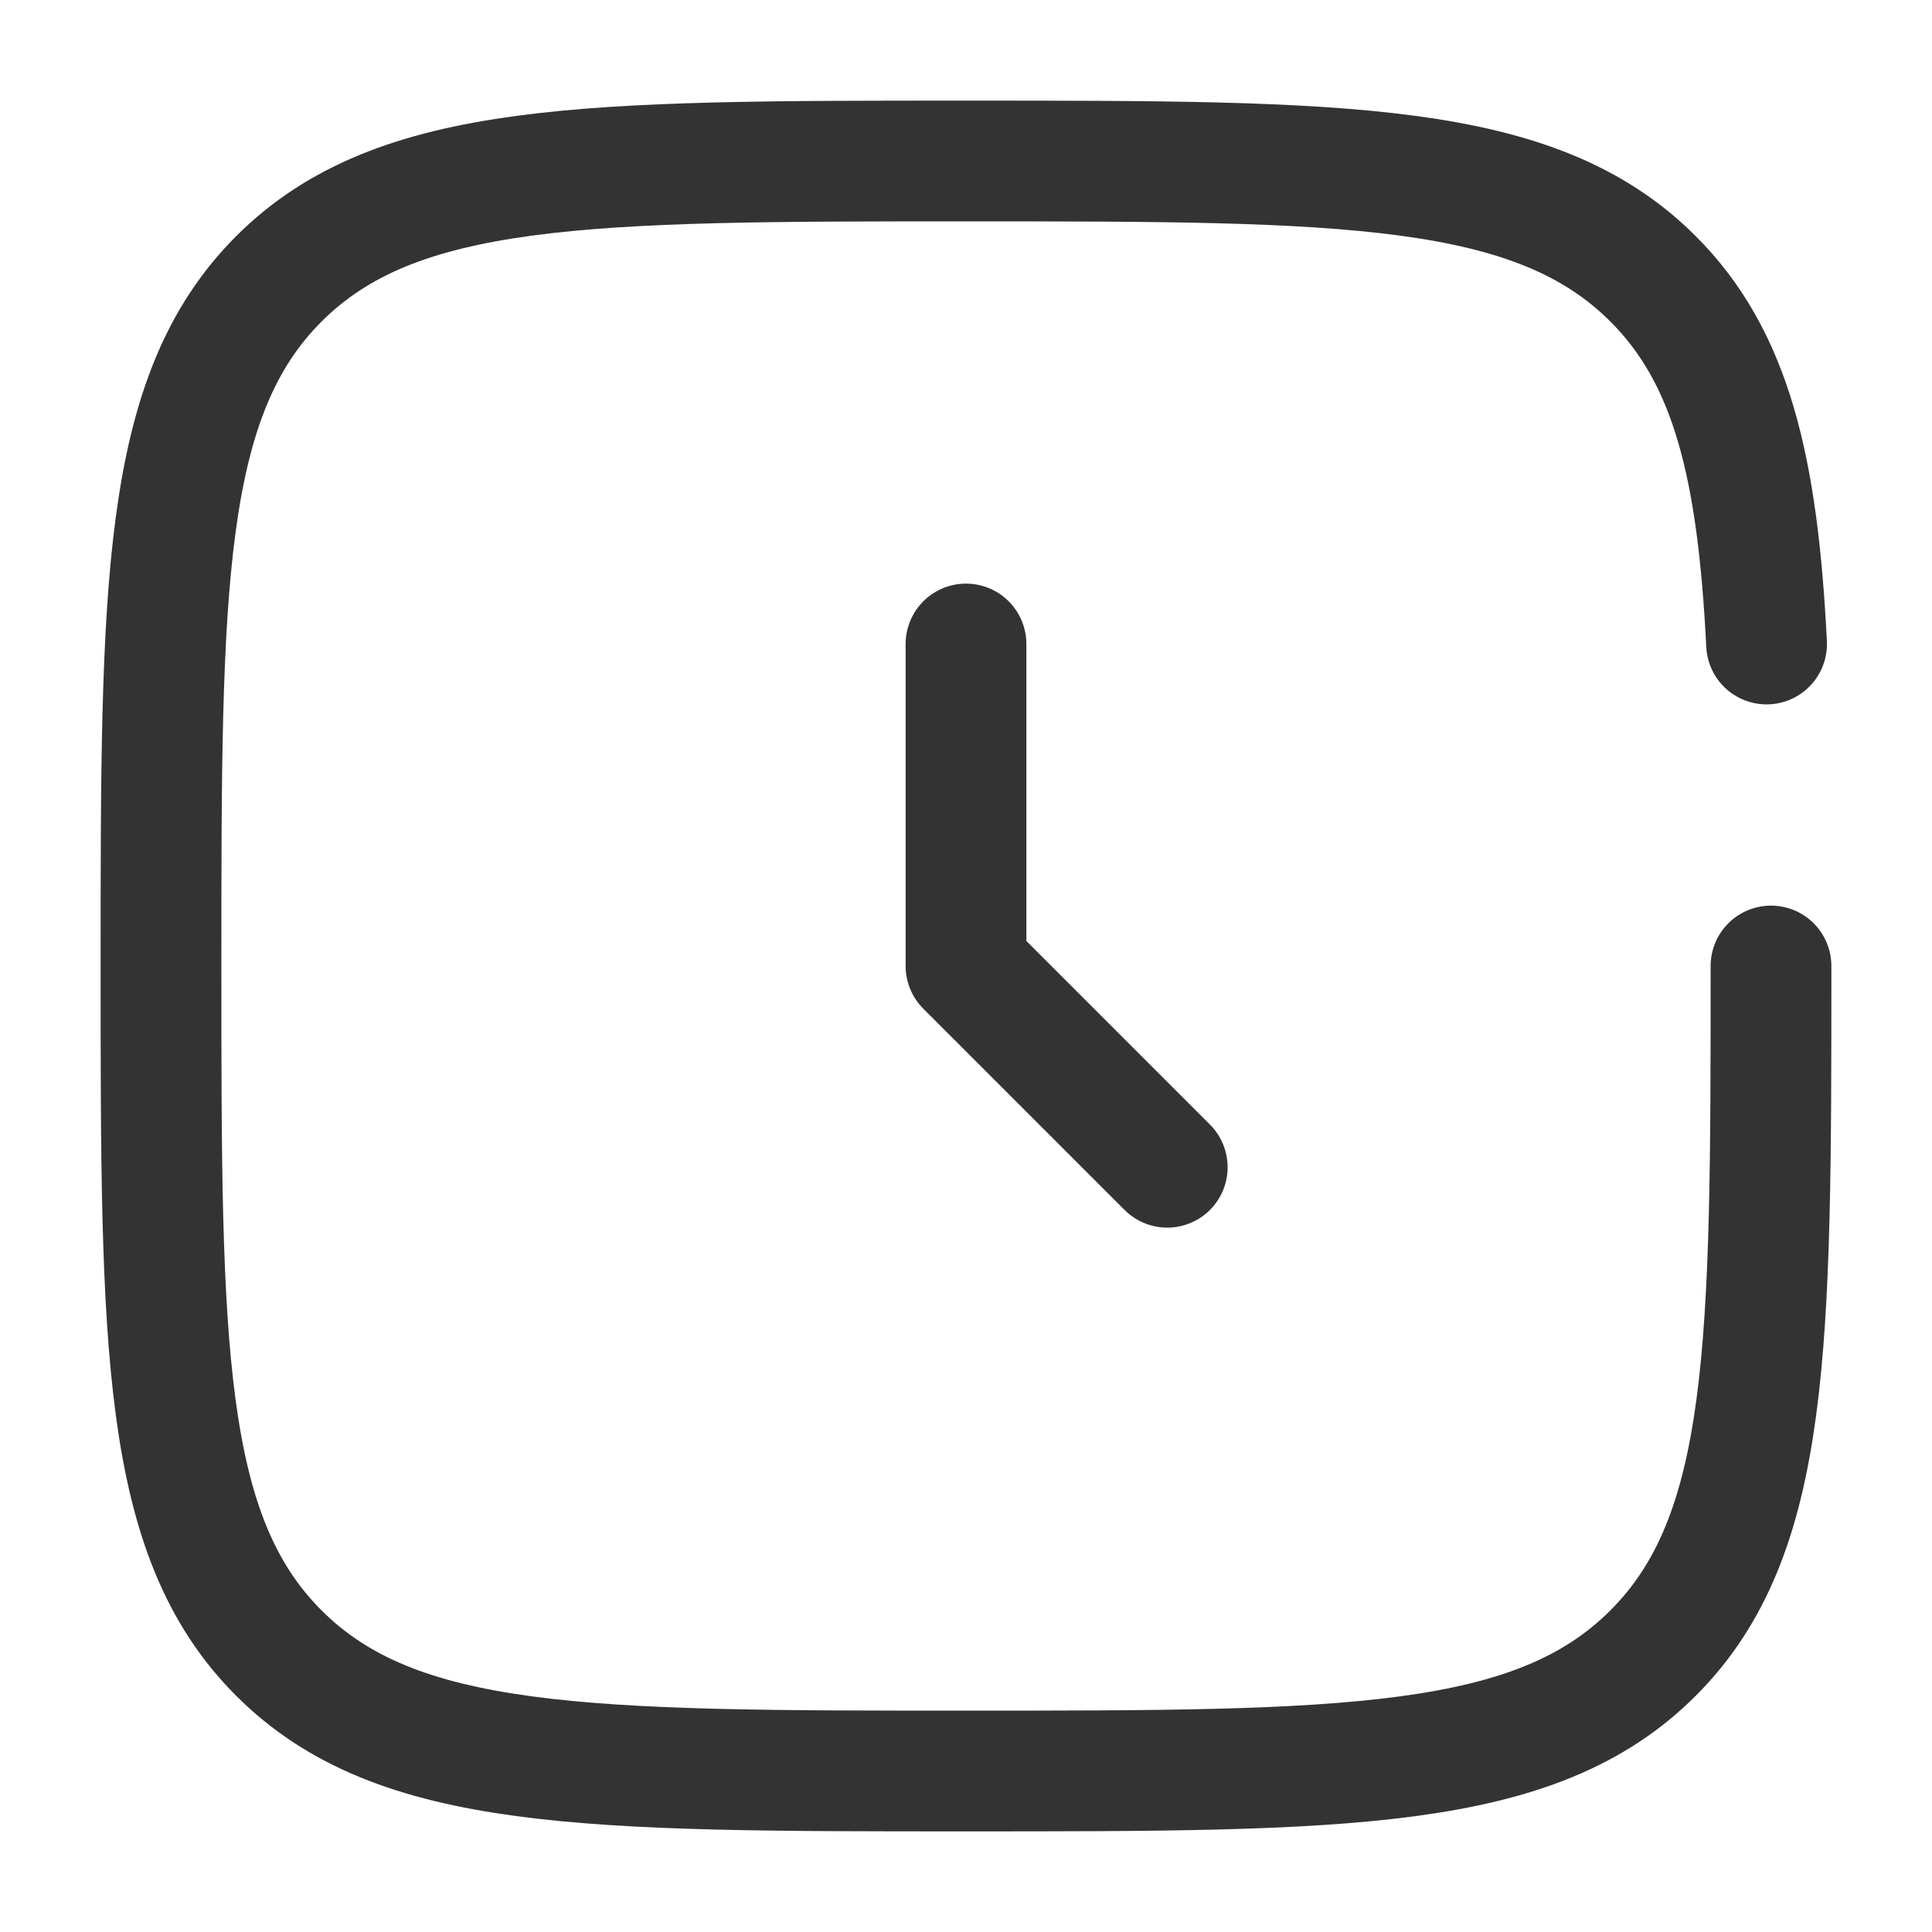
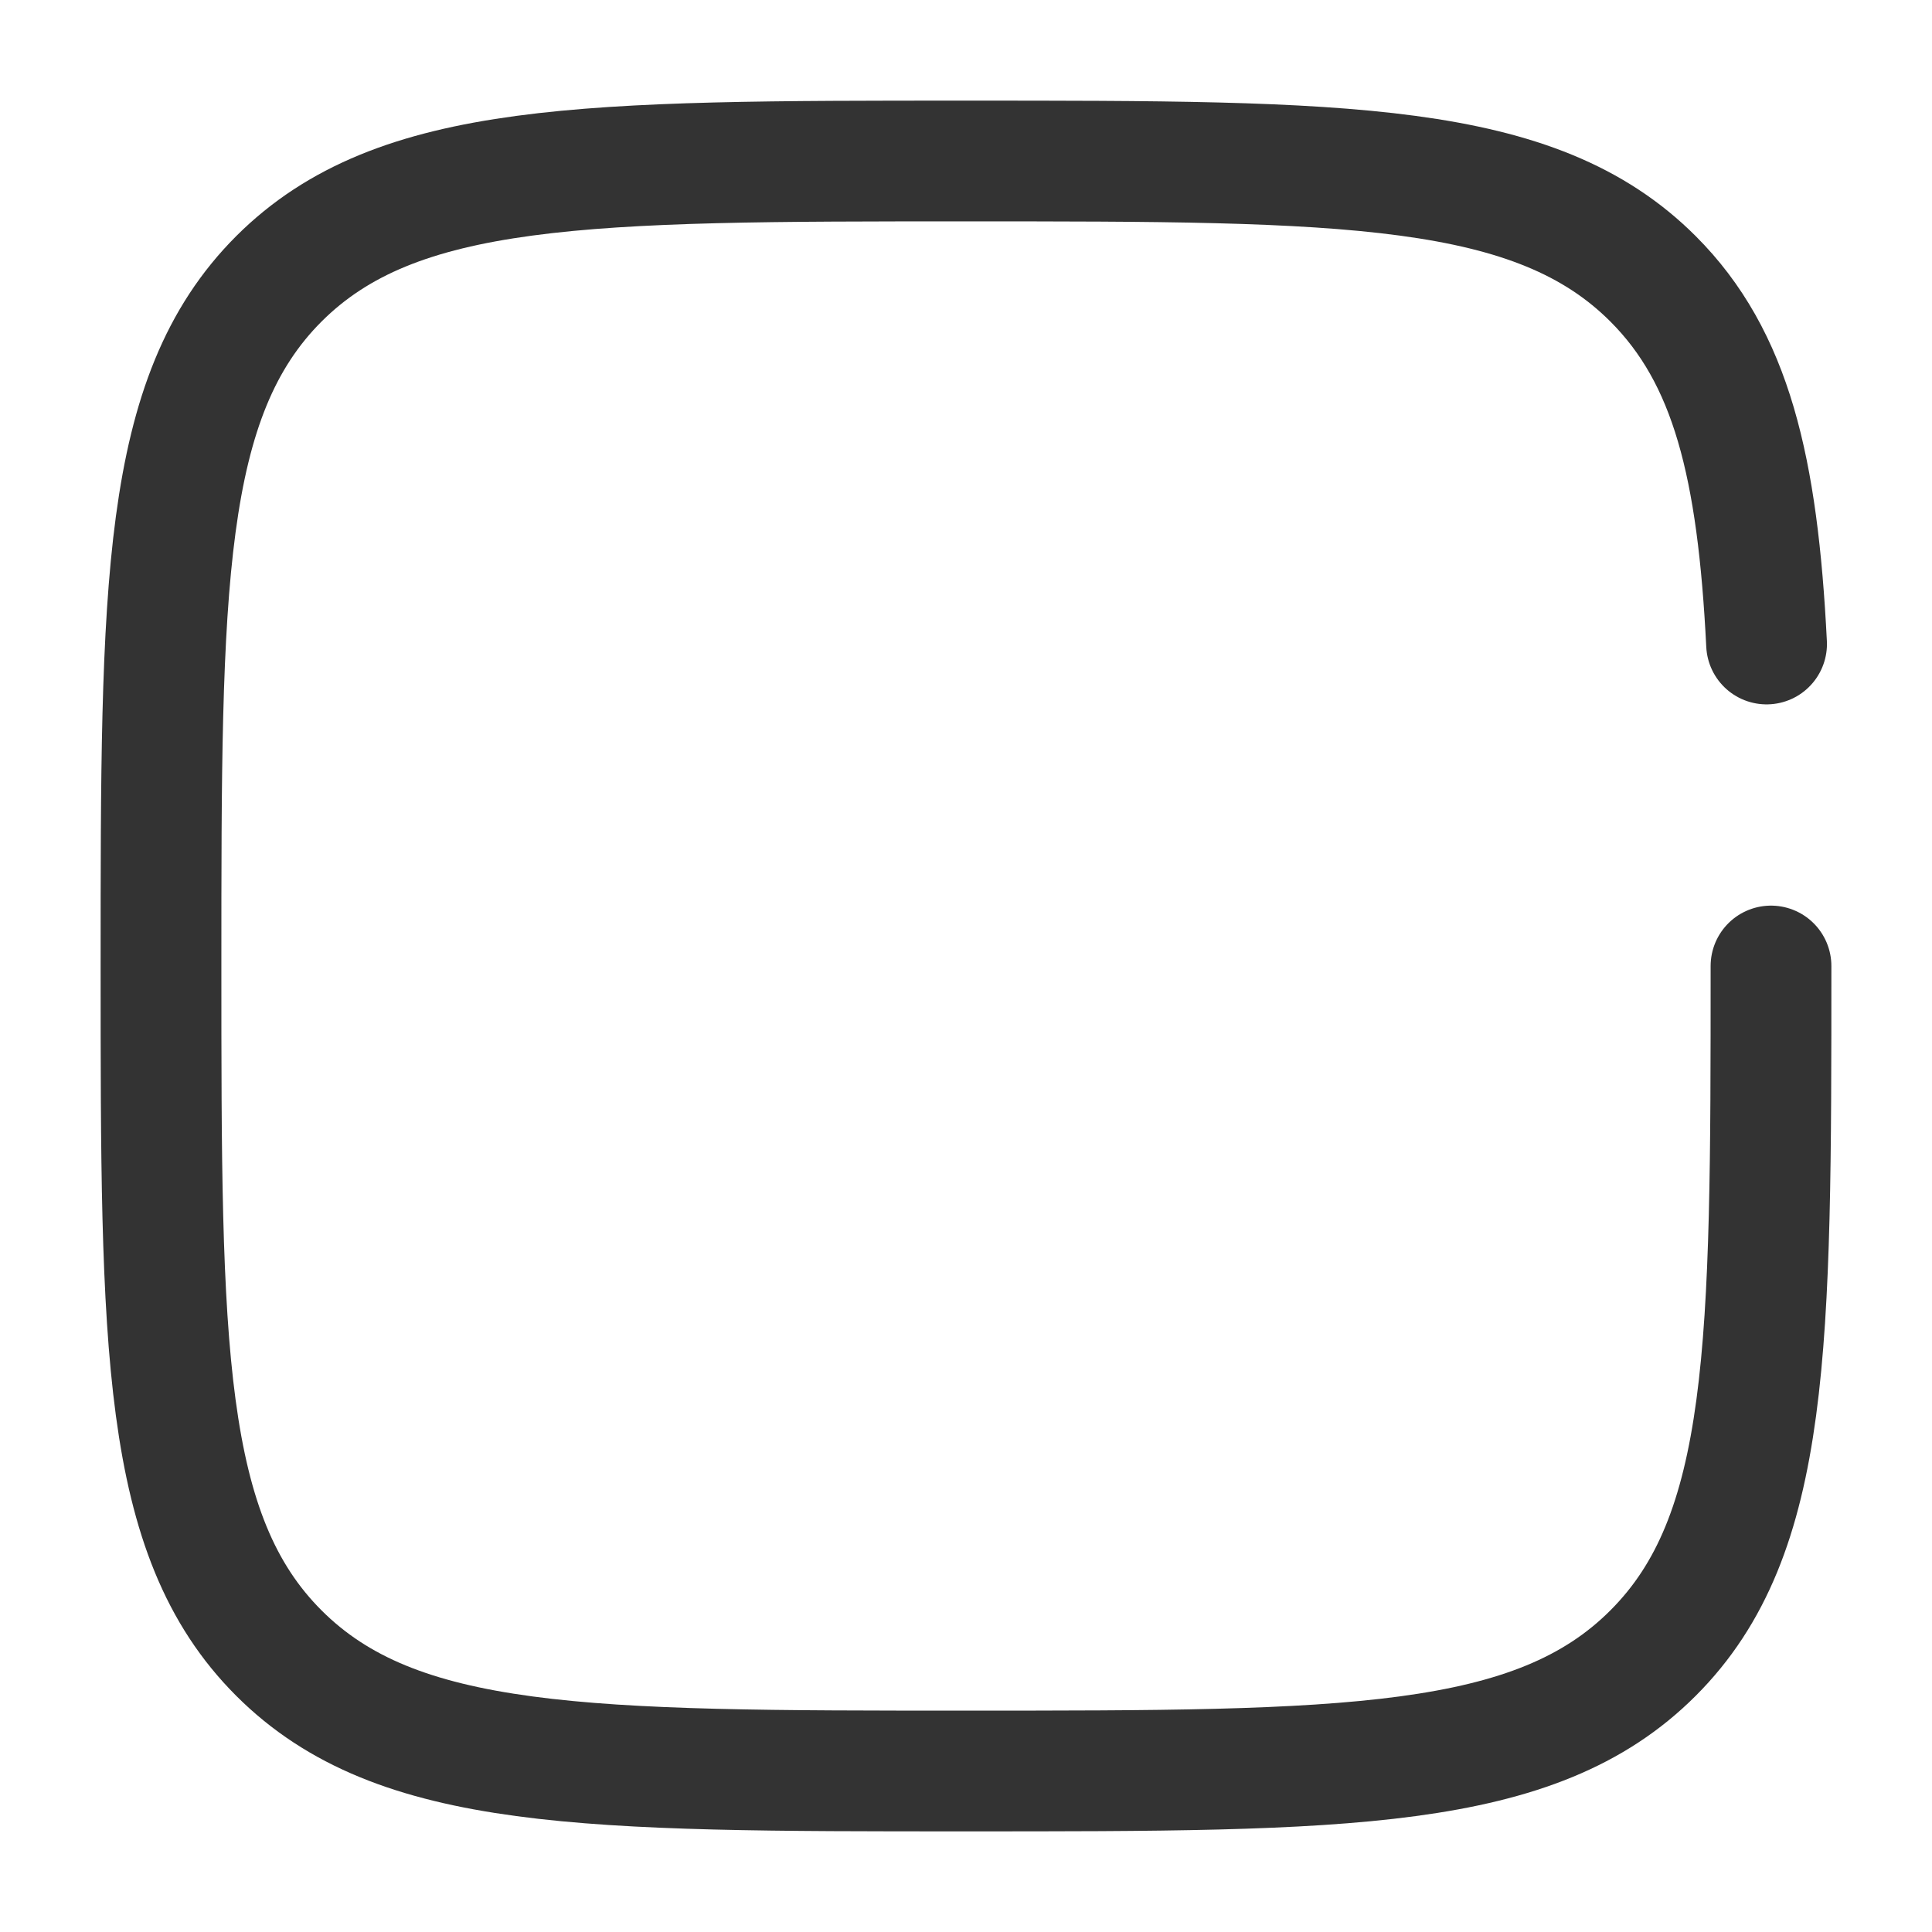
<svg xmlns="http://www.w3.org/2000/svg" width="80" height="80" viewBox="0 0 24 24" fill="none" stroke="#333">
  <g stroke-width="0" />
  <g stroke-linecap="round" stroke-linejoin="round" />
  <g stroke-width="1.5" stroke-linecap="round">
-     <path d="M12 8v4l2.5 2.5" stroke-linejoin="round" />
    <path d="M22 12c0 4.714 0 7.071-1.465 8.535C19.072 22 16.714 22 12 22s-7.071 0-8.536-1.465C2 19.072 2 16.714 2 12s0-7.071 1.464-8.536C4.93 2 7.286 2 12 2s7.071 0 8.535 1.464c.974.974 1.3 2.343 1.41 4.536" />
  </g>
</svg>